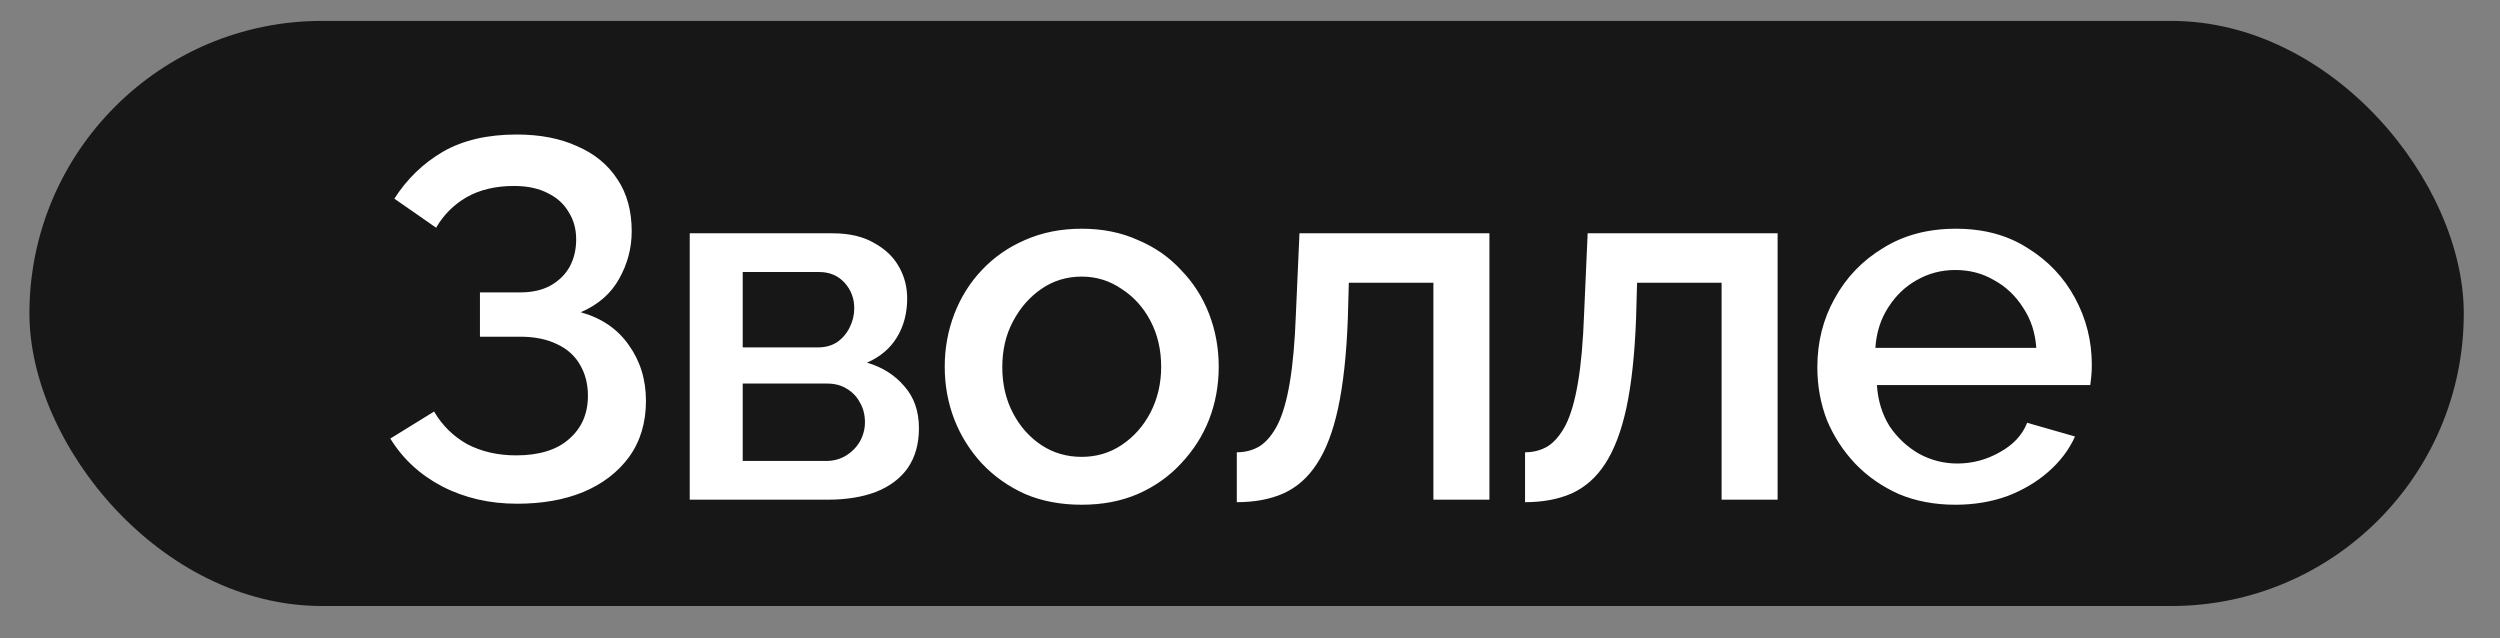
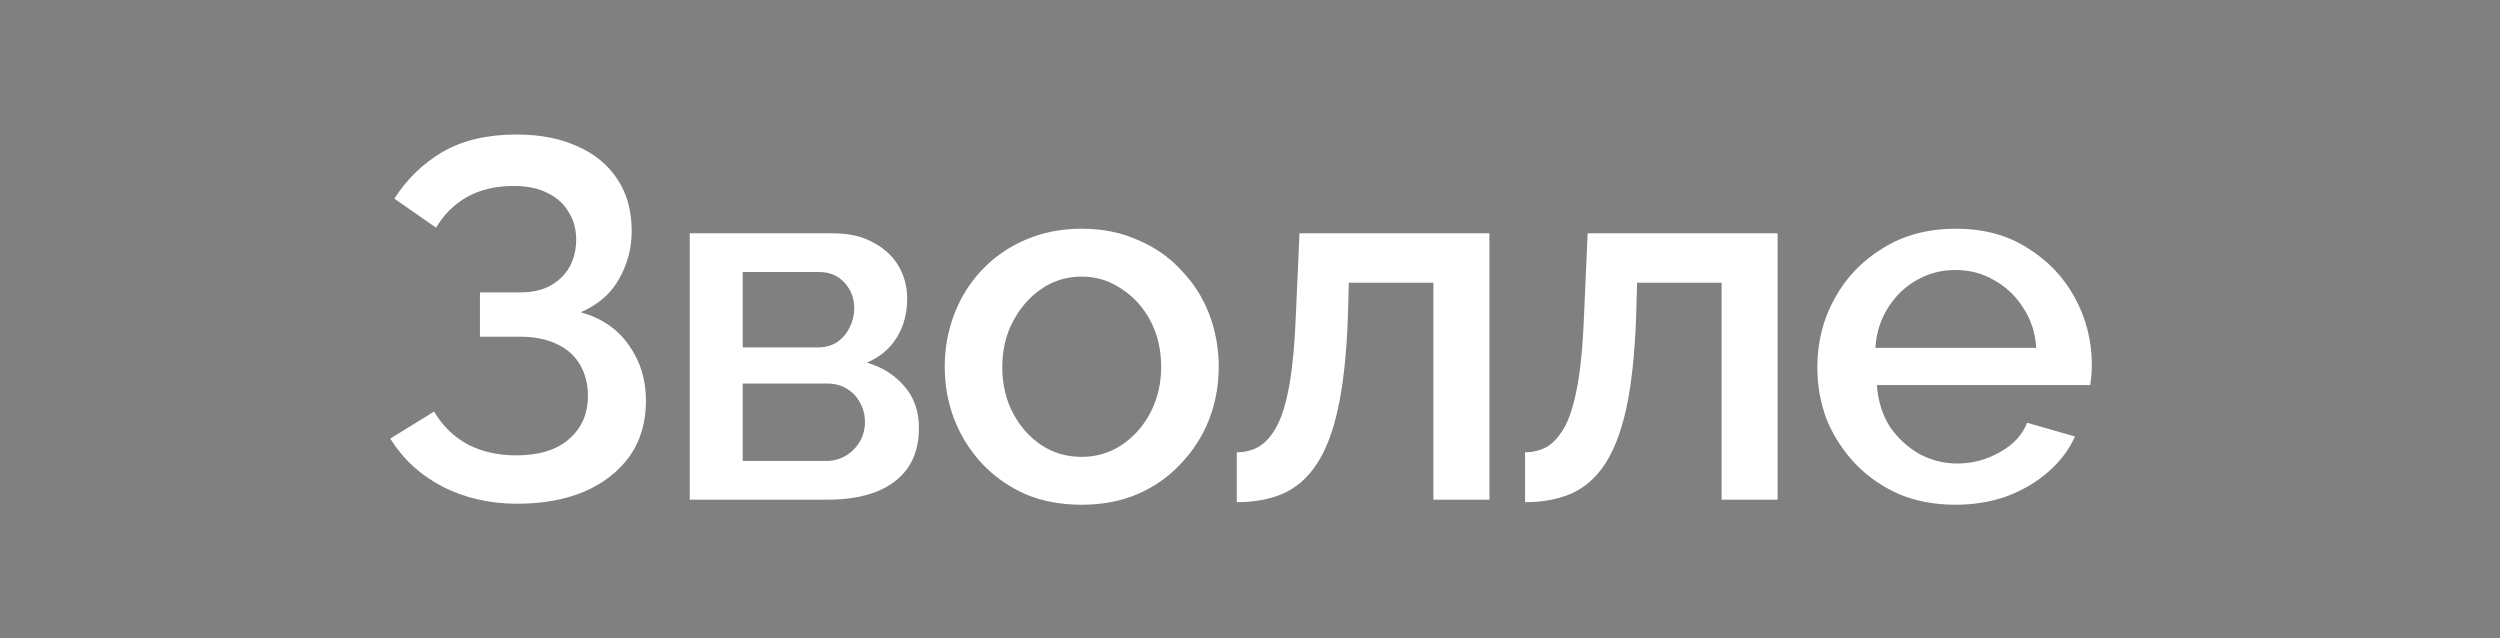
<svg xmlns="http://www.w3.org/2000/svg" width="47" height="12" viewBox="0 0 47 12" fill="none">
  <rect x="0" y="0" width="47" height="12" fill="#808080" stroke="none" />
-   <rect x="0.553" y="0.393" width="45.766" height="11" rx="5.5" fill="#171717" />
  <path d="M9.722 9.47C9.205 9.47 8.736 9.362 8.314 9.145C7.899 8.928 7.574 8.628 7.338 8.245L8.161 7.737C8.314 7.999 8.522 8.203 8.783 8.35C9.051 8.49 9.358 8.561 9.702 8.561C10.136 8.561 10.468 8.458 10.698 8.254C10.934 8.05 11.053 7.779 11.053 7.44C11.053 7.223 11.005 7.032 10.909 6.866C10.813 6.694 10.669 6.563 10.478 6.473C10.287 6.378 10.053 6.33 9.779 6.33H9.023V5.497H9.779C10.002 5.497 10.191 5.455 10.344 5.372C10.504 5.283 10.625 5.165 10.708 5.018C10.791 4.865 10.832 4.693 10.832 4.501C10.832 4.303 10.784 4.131 10.689 3.984C10.599 3.831 10.468 3.713 10.296 3.63C10.124 3.541 9.913 3.496 9.664 3.496C9.32 3.496 9.023 3.566 8.774 3.706C8.531 3.847 8.34 4.038 8.199 4.281L7.414 3.735C7.65 3.365 7.954 3.071 8.324 2.854C8.7 2.637 9.163 2.529 9.712 2.529C10.152 2.529 10.532 2.602 10.851 2.749C11.177 2.889 11.429 3.097 11.608 3.371C11.787 3.639 11.876 3.965 11.876 4.348C11.876 4.667 11.796 4.967 11.636 5.248C11.483 5.522 11.244 5.73 10.918 5.87C11.308 5.979 11.608 6.183 11.818 6.483C12.035 6.783 12.144 7.134 12.144 7.536C12.144 7.945 12.039 8.296 11.828 8.589C11.617 8.877 11.33 9.097 10.966 9.25C10.609 9.397 10.194 9.47 9.722 9.47ZM12.967 9.394V4.386H15.648C15.967 4.386 16.229 4.447 16.433 4.568C16.644 4.683 16.8 4.833 16.902 5.018C17.004 5.197 17.055 5.395 17.055 5.612C17.055 5.886 16.991 6.129 16.864 6.339C16.736 6.55 16.548 6.71 16.299 6.818C16.586 6.901 16.819 7.048 16.998 7.258C17.183 7.463 17.276 7.728 17.276 8.053C17.276 8.347 17.205 8.596 17.065 8.8C16.924 8.998 16.723 9.148 16.462 9.25C16.206 9.346 15.906 9.394 15.562 9.394H12.967ZM13.963 8.666H15.533C15.667 8.666 15.788 8.634 15.897 8.57C16.012 8.5 16.101 8.411 16.165 8.302C16.229 8.187 16.261 8.066 16.261 7.938C16.261 7.798 16.229 7.673 16.165 7.565C16.108 7.456 16.024 7.37 15.916 7.306C15.814 7.243 15.693 7.211 15.552 7.211H13.963V8.666ZM13.963 6.531H15.38C15.514 6.531 15.632 6.499 15.734 6.435C15.836 6.365 15.916 6.272 15.973 6.157C16.031 6.043 16.06 5.921 16.06 5.794C16.06 5.609 15.999 5.449 15.878 5.315C15.756 5.181 15.597 5.114 15.399 5.114H13.963V6.531ZM20.336 9.489C19.941 9.489 19.586 9.422 19.273 9.288C18.961 9.148 18.689 8.956 18.46 8.714C18.236 8.471 18.064 8.197 17.943 7.89C17.822 7.578 17.761 7.246 17.761 6.895C17.761 6.544 17.822 6.212 17.943 5.899C18.064 5.586 18.236 5.312 18.46 5.076C18.689 4.833 18.961 4.645 19.273 4.511C19.593 4.37 19.947 4.3 20.336 4.3C20.726 4.3 21.077 4.37 21.389 4.511C21.709 4.645 21.98 4.833 22.203 5.076C22.433 5.312 22.609 5.586 22.73 5.899C22.851 6.212 22.912 6.544 22.912 6.895C22.912 7.246 22.851 7.578 22.73 7.89C22.609 8.197 22.433 8.471 22.203 8.714C21.98 8.956 21.709 9.148 21.389 9.288C21.077 9.422 20.726 9.489 20.336 9.489ZM18.843 6.904C18.843 7.223 18.91 7.511 19.044 7.766C19.178 8.021 19.357 8.222 19.58 8.369C19.803 8.516 20.055 8.589 20.336 8.589C20.611 8.589 20.86 8.516 21.083 8.369C21.313 8.216 21.495 8.012 21.629 7.756C21.763 7.495 21.83 7.207 21.83 6.895C21.83 6.576 21.763 6.288 21.629 6.033C21.495 5.778 21.313 5.577 21.083 5.43C20.86 5.277 20.611 5.2 20.336 5.2C20.055 5.2 19.803 5.277 19.58 5.43C19.357 5.583 19.178 5.787 19.044 6.043C18.91 6.292 18.843 6.579 18.843 6.904ZM23.252 9.441V8.503C23.412 8.503 23.555 8.465 23.683 8.388C23.811 8.305 23.922 8.171 24.018 7.986C24.114 7.795 24.191 7.53 24.248 7.191C24.305 6.853 24.344 6.422 24.363 5.899L24.43 4.386H28.001V9.394H26.948V5.315H25.358L25.339 5.995C25.314 6.665 25.253 7.223 25.157 7.67C25.062 8.111 24.928 8.462 24.755 8.723C24.589 8.979 24.379 9.164 24.123 9.279C23.875 9.387 23.584 9.441 23.252 9.441ZM28.671 9.441V8.503C28.83 8.503 28.974 8.465 29.102 8.388C29.229 8.305 29.341 8.171 29.437 7.986C29.532 7.795 29.609 7.53 29.666 7.191C29.724 6.853 29.762 6.422 29.781 5.899L29.848 4.386H33.419V9.394H32.366V5.315H30.777L30.758 5.995C30.732 6.665 30.672 7.223 30.576 7.67C30.48 8.111 30.346 8.462 30.174 8.723C30.008 8.979 29.797 9.164 29.542 9.279C29.293 9.387 29.003 9.441 28.671 9.441ZM36.76 9.489C36.371 9.489 36.017 9.422 35.697 9.288C35.385 9.148 35.113 8.96 34.884 8.723C34.654 8.481 34.475 8.206 34.347 7.9C34.226 7.587 34.166 7.255 34.166 6.904C34.166 6.432 34.274 6.001 34.491 5.612C34.708 5.216 35.011 4.9 35.401 4.664C35.79 4.421 36.246 4.3 36.77 4.3C37.293 4.3 37.743 4.421 38.12 4.664C38.503 4.9 38.8 5.213 39.01 5.602C39.221 5.992 39.326 6.41 39.326 6.856C39.326 6.933 39.323 7.006 39.316 7.077C39.31 7.14 39.304 7.195 39.297 7.239H35.286C35.305 7.533 35.385 7.791 35.525 8.015C35.672 8.232 35.857 8.404 36.08 8.532C36.304 8.653 36.543 8.714 36.798 8.714C37.079 8.714 37.344 8.644 37.593 8.503C37.849 8.363 38.021 8.178 38.11 7.948L39.01 8.206C38.902 8.449 38.736 8.669 38.512 8.867C38.295 9.058 38.037 9.212 37.737 9.327C37.437 9.435 37.111 9.489 36.76 9.489ZM35.257 6.54H38.282C38.263 6.253 38.18 6.001 38.034 5.784C37.893 5.561 37.711 5.388 37.488 5.267C37.271 5.139 37.028 5.076 36.76 5.076C36.498 5.076 36.256 5.139 36.033 5.267C35.816 5.388 35.637 5.561 35.496 5.784C35.356 6.001 35.276 6.253 35.257 6.54Z" fill="white" />
</svg>